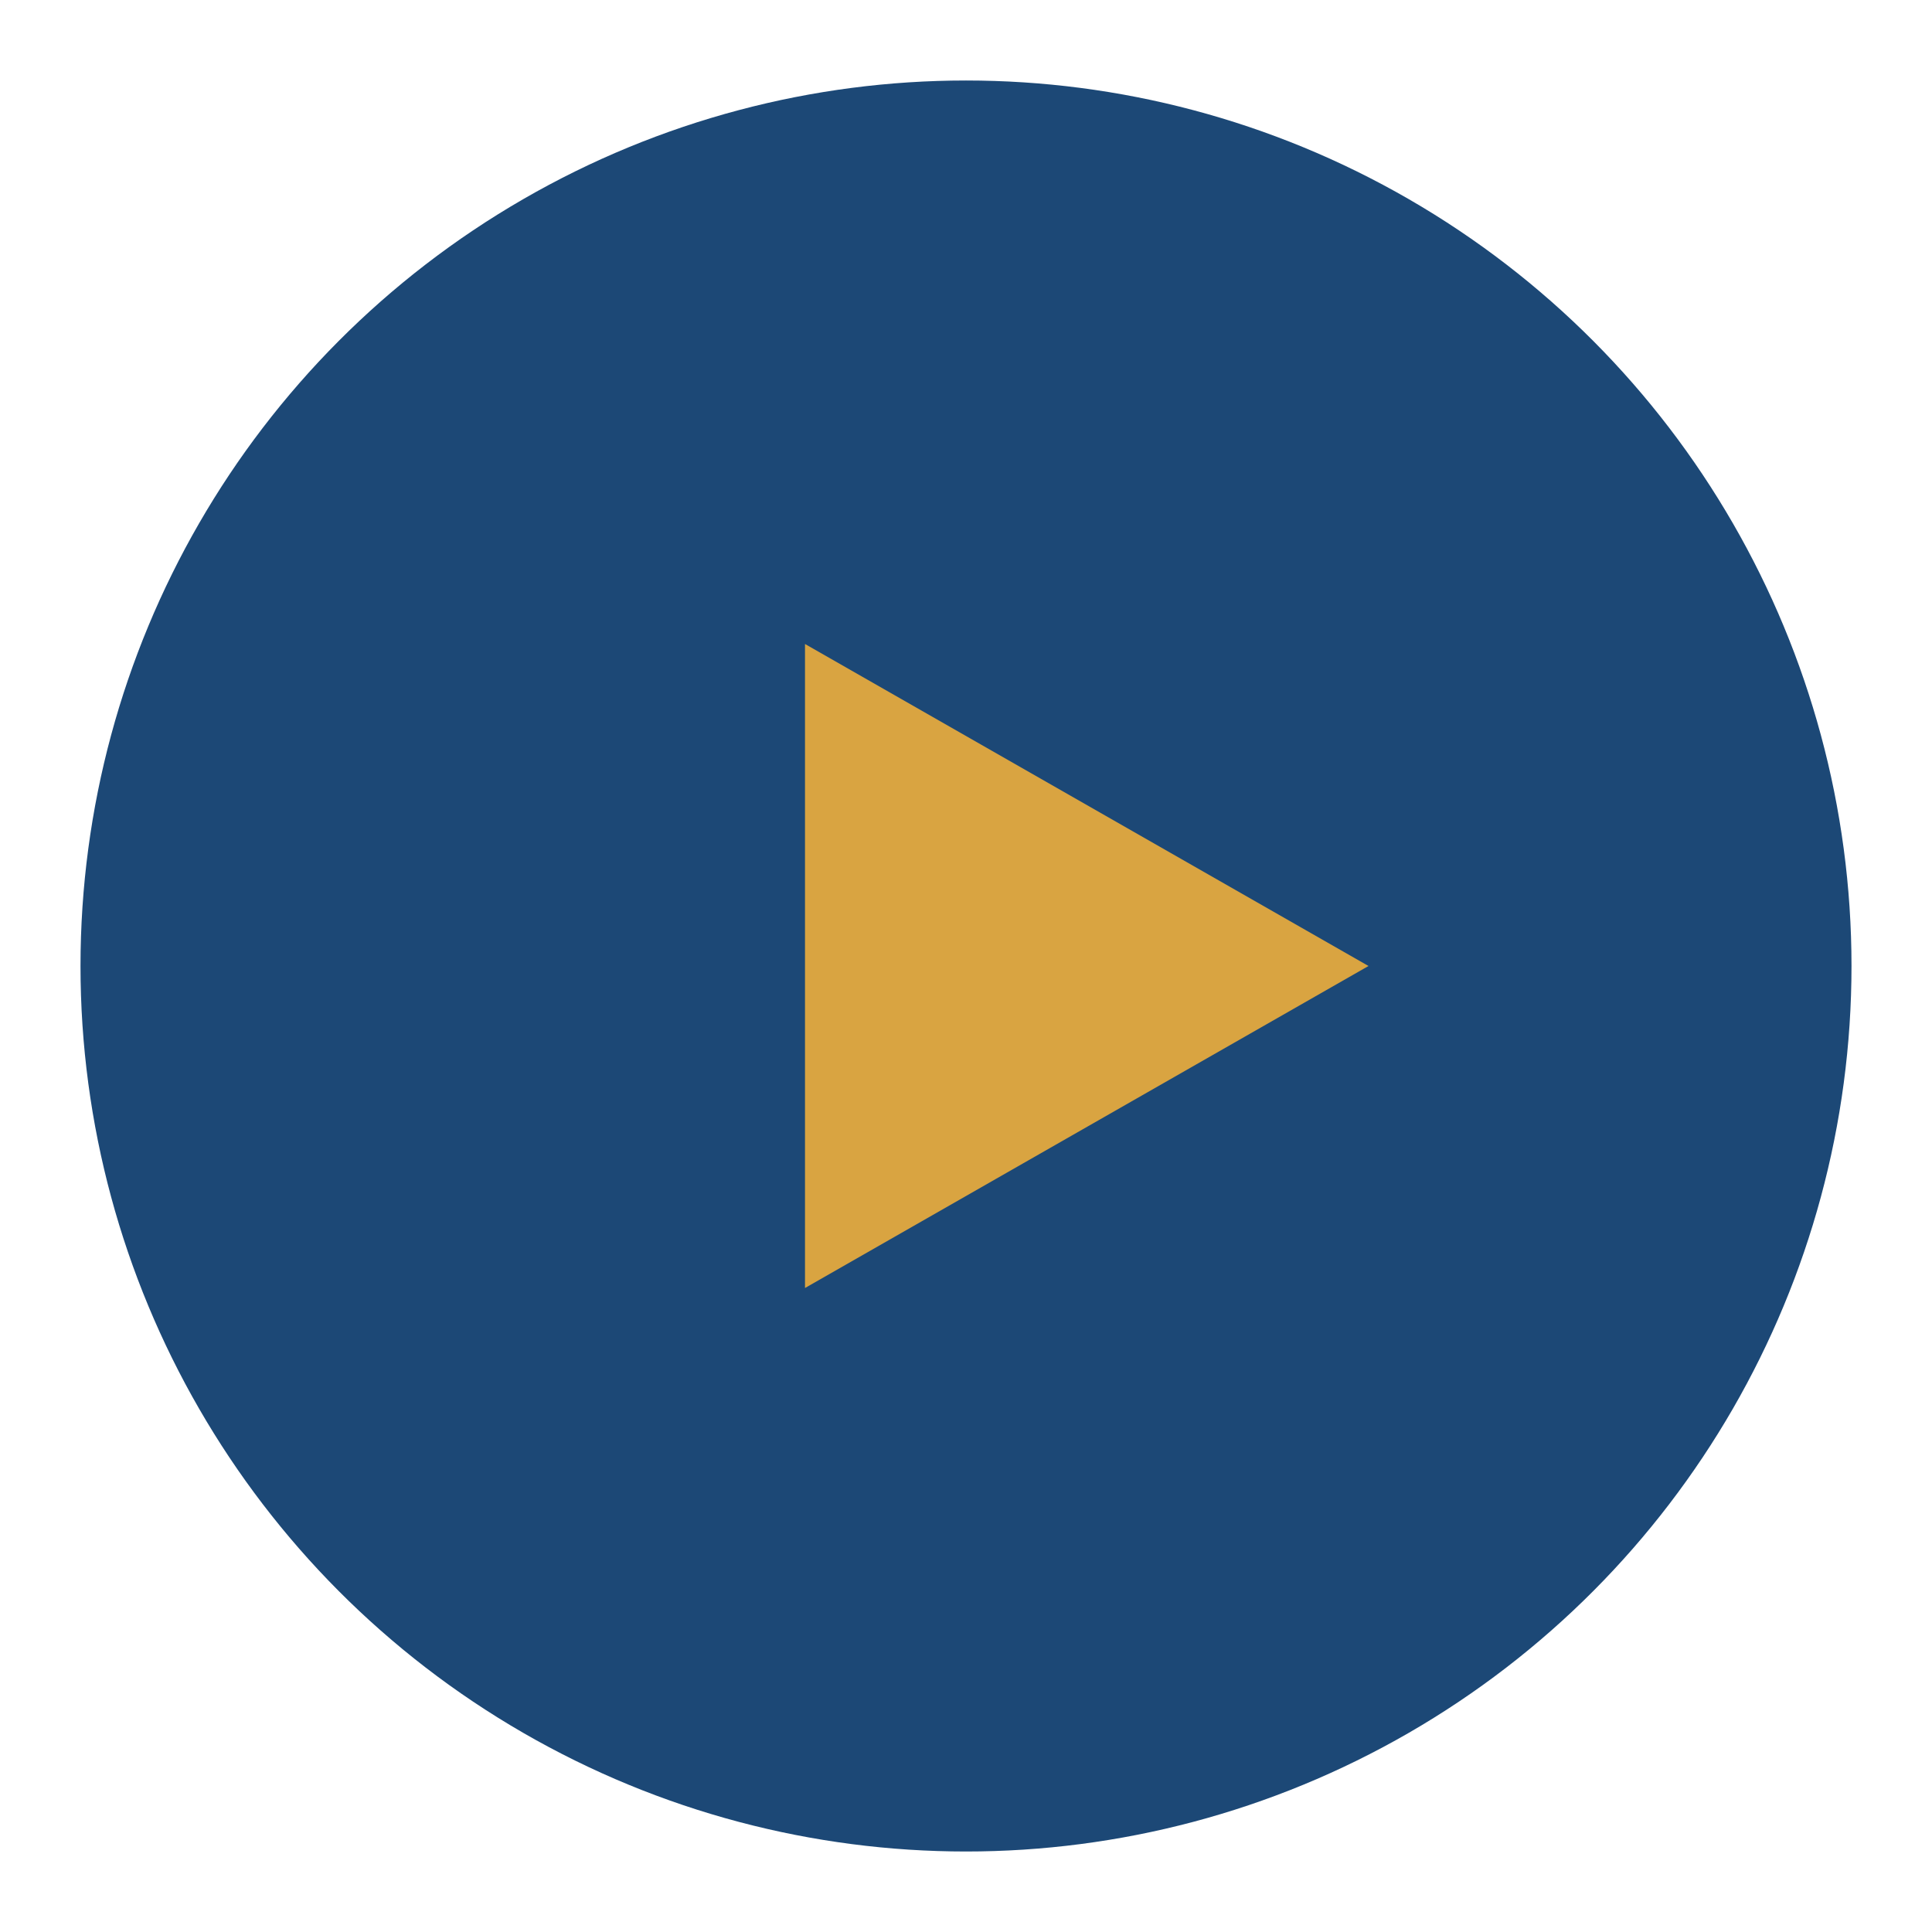
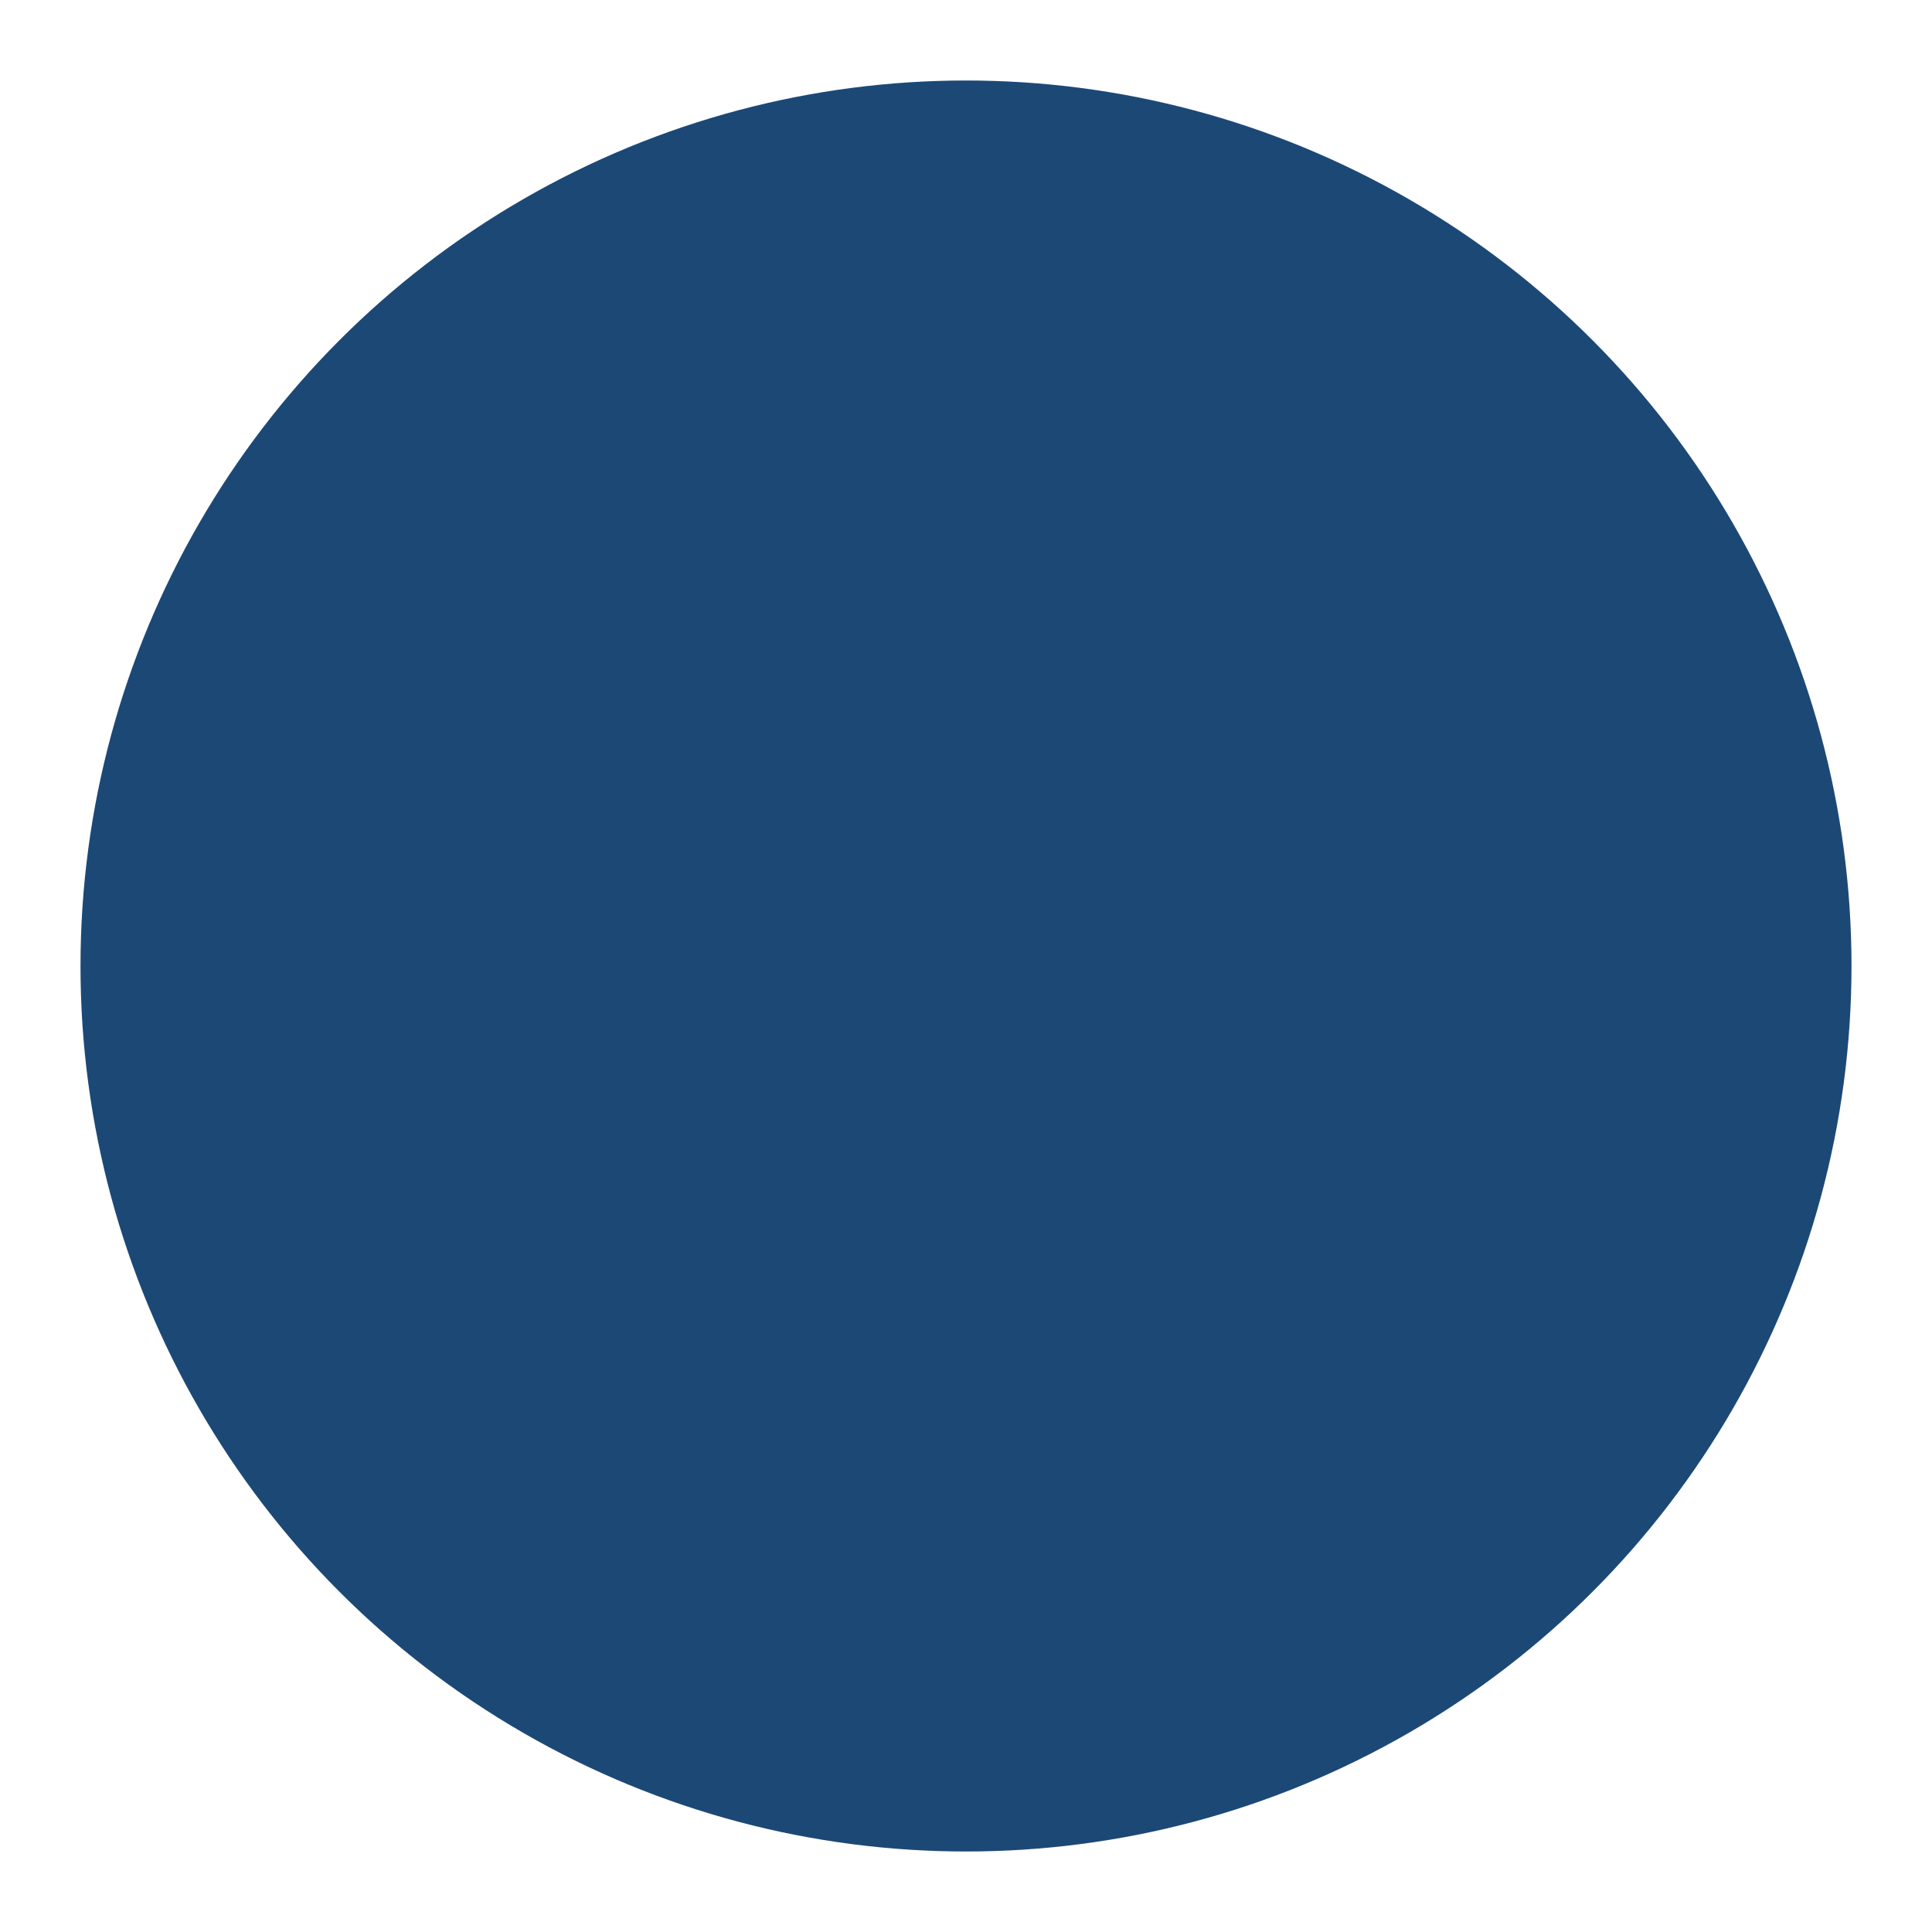
<svg xmlns="http://www.w3.org/2000/svg" width="24" height="24" viewBox="0 0 24 24">
  <circle cx="12" cy="12" r="11" fill="#1C4876" />
-   <polygon points="10,8 17,12 10,16" fill="#D9A441" />
</svg>